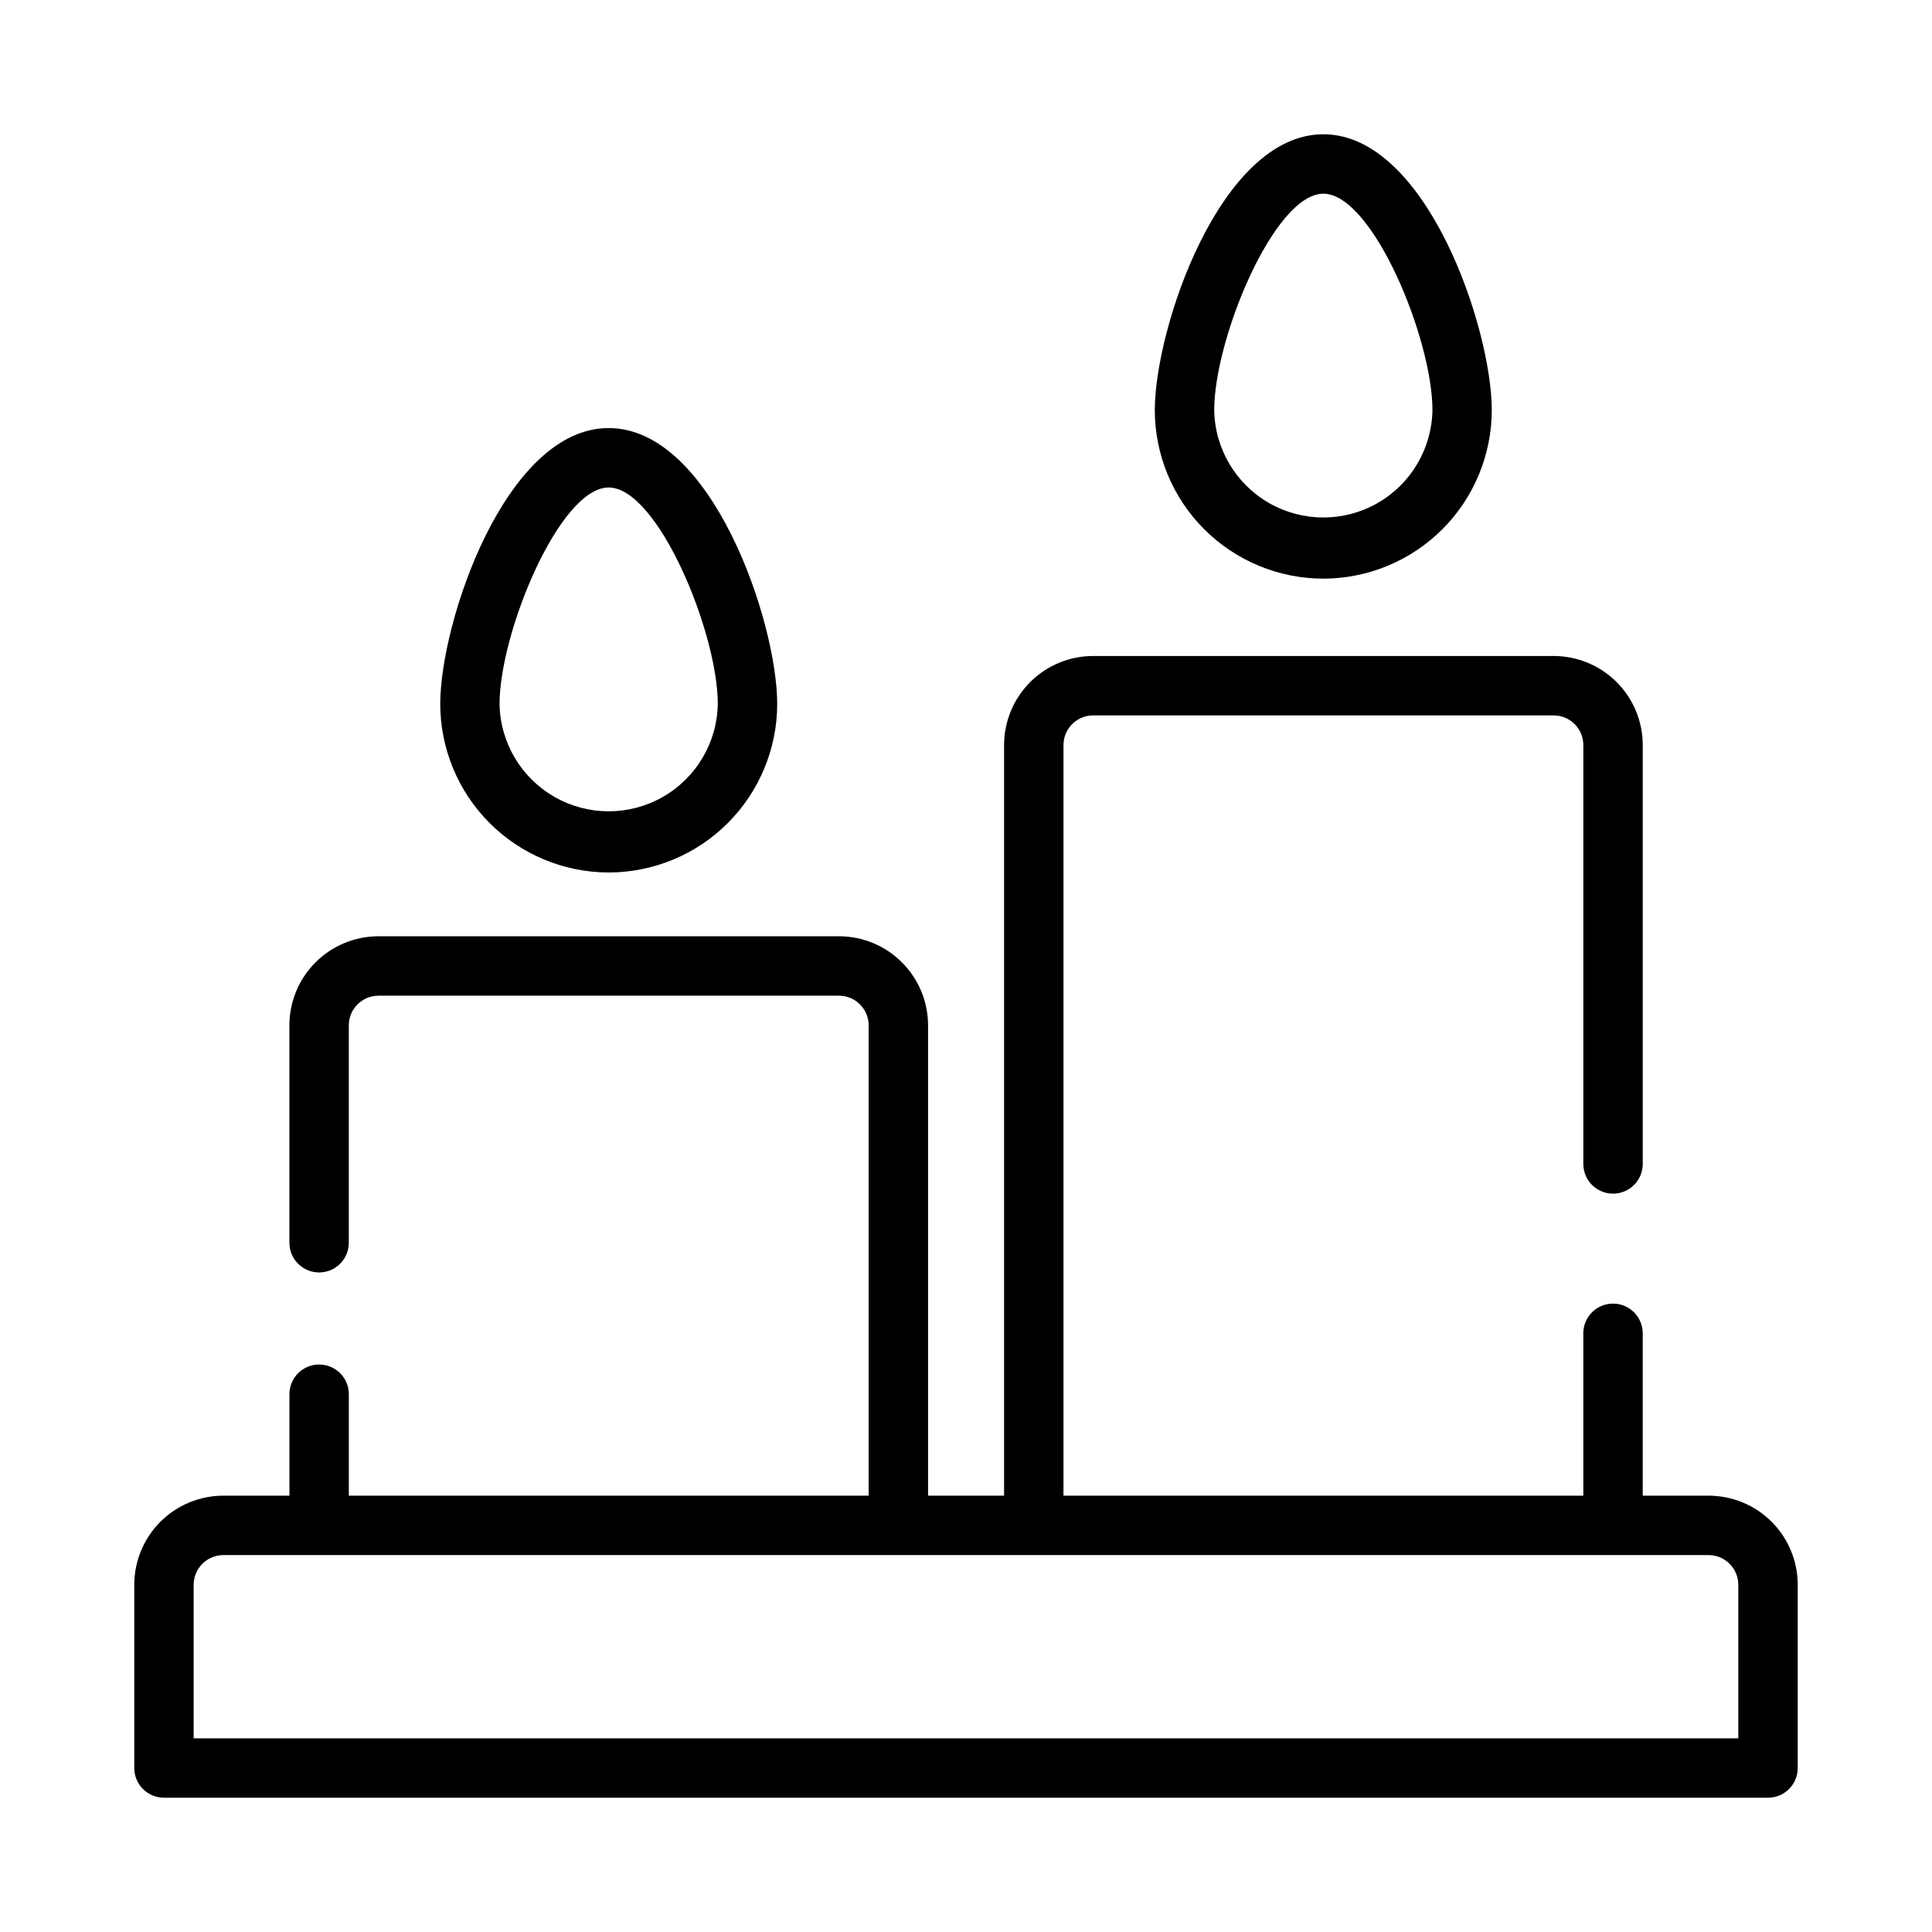
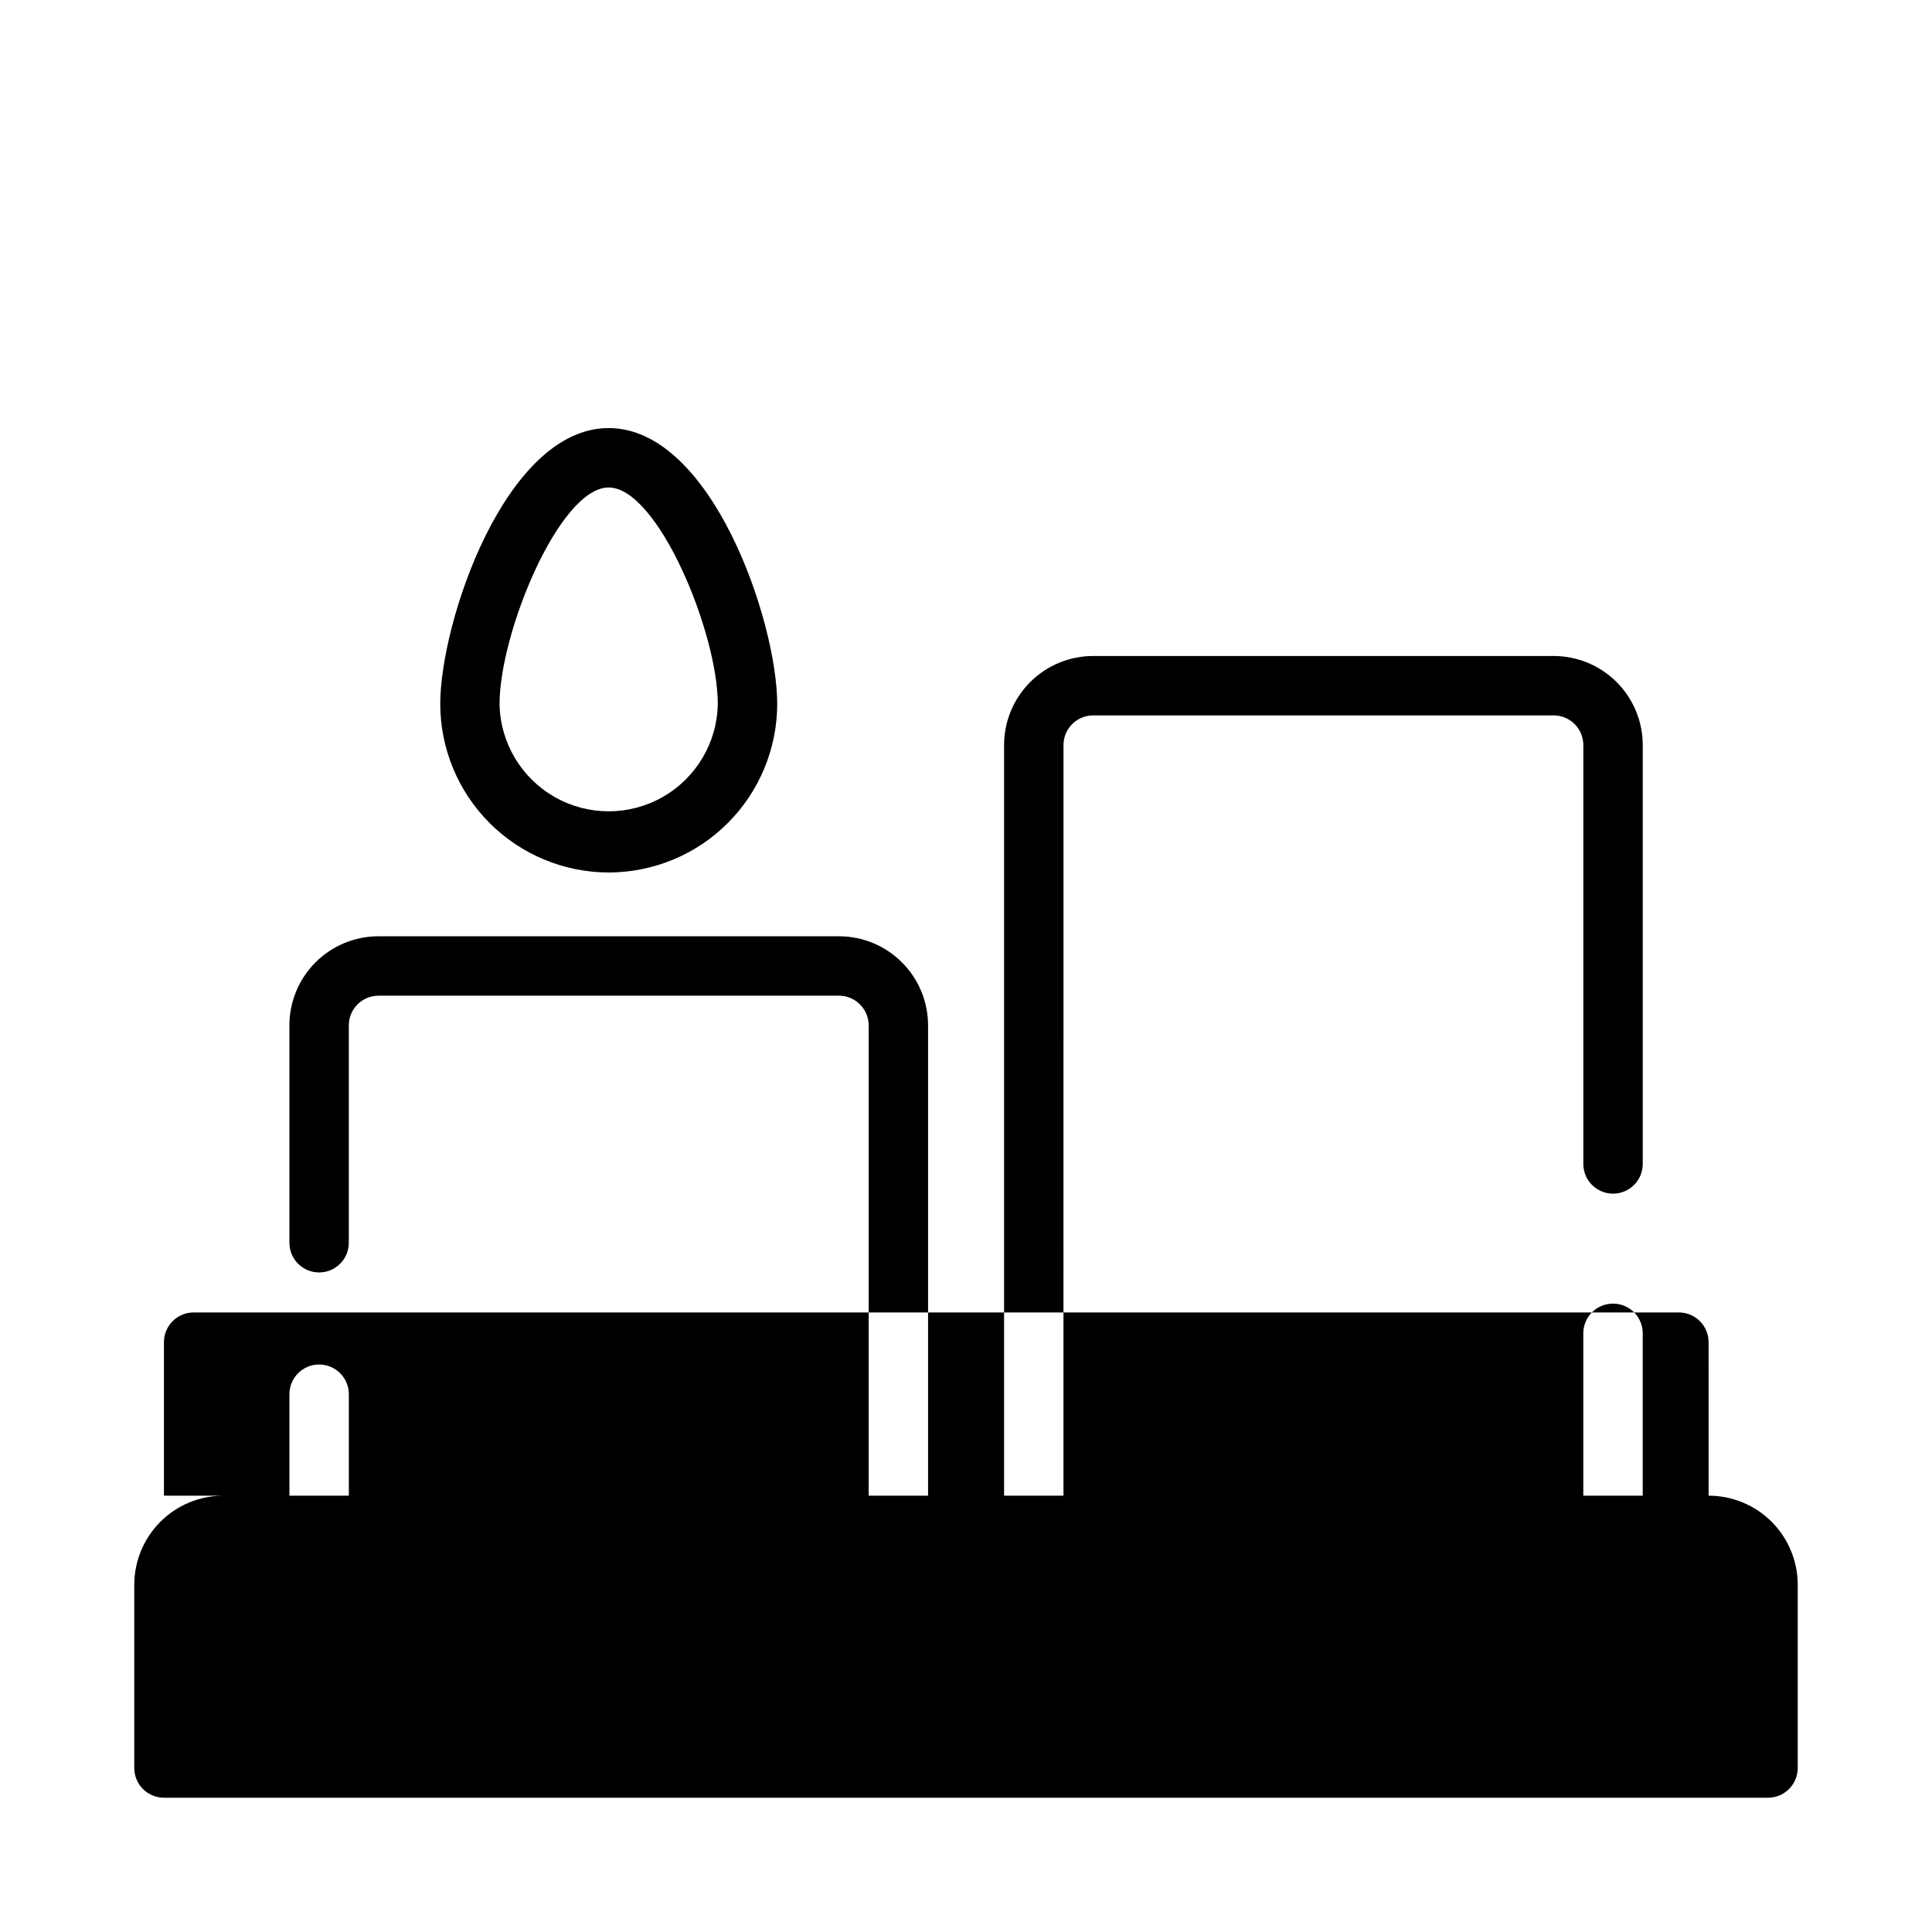
<svg xmlns="http://www.w3.org/2000/svg" fill="#000000" width="800px" height="800px" version="1.1" viewBox="144 144 512 512">
  <g>
    <path d="m305.3 375.22c11.844-0.016 23.195-4.723 31.566-13.094 8.375-8.371 13.086-19.727 13.102-31.566 0-21.703-17.32-73.117-44.664-73.117-27.352 0.004-44.637 51.414-44.637 73.117 0.016 11.836 4.719 23.184 13.086 31.555 8.367 8.371 19.711 13.082 31.547 13.105zm0-102.03c13.012 0 28.922 38.406 28.922 57.371-0.168 10.219-5.715 19.59-14.594 24.648-8.879 5.062-19.77 5.062-28.645 0-8.879-5.059-14.43-14.43-14.598-24.648 0.023-18.965 15.902-57.371 28.914-57.371z" />
-     <path d="m494.7 297.35c11.836-0.02 23.18-4.731 31.547-13.102 8.367-8.371 13.074-19.719 13.086-31.559 0-21.703-17.316-73.105-44.633-73.105-27.316 0-44.664 51.406-44.664 73.109l-0.004-0.004c0.016 11.844 4.723 23.195 13.098 31.57 8.375 8.371 19.727 13.078 31.57 13.09zm0-102.02c13.012 0 28.914 38.398 28.914 57.363-0.168 10.219-5.719 19.59-14.594 24.652-8.879 5.059-19.77 5.059-28.648 0-8.879-5.062-14.426-14.434-14.594-24.652 0-18.961 15.91-57.363 28.922-57.363z" />
-     <path d="m596.8 540.37h-17.461v-43.027c0-4.348-3.523-7.871-7.871-7.871s-7.875 3.523-7.875 7.871v43.027h-137.76l0.004-198.91c0-4.348 3.523-7.871 7.871-7.871h122.02c2.09 0 4.09 0.828 5.566 2.305 1.477 1.477 2.305 3.481 2.305 5.566v111c0 4.348 3.527 7.871 7.875 7.871s7.871-3.523 7.871-7.871v-111c0-6.262-2.488-12.27-6.918-16.699-4.43-4.426-10.438-6.914-16.699-6.914h-122.02c-6.266 0-12.27 2.488-16.699 6.914-4.43 4.43-6.918 10.438-6.918 16.699v198.91h-20.145v-124.63c0-6.262-2.488-12.27-6.918-16.699-4.426-4.43-10.434-6.918-16.699-6.918h-122.02c-6.262 0-12.27 2.488-16.699 6.918-4.43 4.43-6.914 10.438-6.914 16.699v57.602c0 4.348 3.523 7.871 7.871 7.871 4.348 0 7.871-3.523 7.871-7.871v-57.602c0-4.348 3.523-7.871 7.871-7.871h122.02c2.09 0 4.094 0.828 5.566 2.305 1.477 1.477 2.309 3.481 2.309 5.566v124.63h-137.76v-26.891c0-4.348-3.523-7.871-7.871-7.871-4.348 0-7.871 3.523-7.871 7.871v26.891h-17.5c-6.266 0-12.273 2.488-16.699 6.918-4.43 4.43-6.918 10.438-6.918 16.699v48.555c0 2.09 0.828 4.09 2.305 5.566 1.477 1.477 3.481 2.305 5.566 2.305h425.09c2.09 0 4.09-0.828 5.566-2.305s2.305-3.477 2.305-5.566v-48.555c0-6.262-2.488-12.27-6.914-16.699-4.43-4.43-10.438-6.918-16.699-6.918zm7.871 64.301h-409.35v-40.684c0-4.348 3.527-7.871 7.875-7.871h393.6c2.086 0 4.09 0.828 5.566 2.305 1.473 1.477 2.305 3.481 2.305 5.566z" />
+     <path d="m596.8 540.37h-17.461v-43.027c0-4.348-3.523-7.871-7.871-7.871s-7.875 3.523-7.875 7.871v43.027h-137.76l0.004-198.91c0-4.348 3.523-7.871 7.871-7.871h122.02c2.09 0 4.09 0.828 5.566 2.305 1.477 1.477 2.305 3.481 2.305 5.566v111c0 4.348 3.527 7.871 7.875 7.871s7.871-3.523 7.871-7.871v-111c0-6.262-2.488-12.27-6.918-16.699-4.43-4.426-10.438-6.914-16.699-6.914h-122.02c-6.266 0-12.27 2.488-16.699 6.914-4.43 4.43-6.918 10.438-6.918 16.699v198.91h-20.145v-124.63c0-6.262-2.488-12.27-6.918-16.699-4.426-4.43-10.434-6.918-16.699-6.918h-122.02c-6.262 0-12.27 2.488-16.699 6.918-4.43 4.43-6.914 10.438-6.914 16.699v57.602c0 4.348 3.523 7.871 7.871 7.871 4.348 0 7.871-3.523 7.871-7.871v-57.602c0-4.348 3.523-7.871 7.871-7.871h122.02c2.09 0 4.094 0.828 5.566 2.305 1.477 1.477 2.309 3.481 2.309 5.566v124.63h-137.76v-26.891c0-4.348-3.523-7.871-7.871-7.871-4.348 0-7.871 3.523-7.871 7.871v26.891h-17.5c-6.266 0-12.273 2.488-16.699 6.918-4.43 4.43-6.918 10.438-6.918 16.699v48.555c0 2.09 0.828 4.09 2.305 5.566 1.477 1.477 3.481 2.305 5.566 2.305h425.09c2.09 0 4.09-0.828 5.566-2.305s2.305-3.477 2.305-5.566v-48.555c0-6.262-2.488-12.27-6.914-16.699-4.43-4.43-10.438-6.918-16.699-6.918zh-409.35v-40.684c0-4.348 3.527-7.871 7.875-7.871h393.6c2.086 0 4.09 0.828 5.566 2.305 1.473 1.477 2.305 3.481 2.305 5.566z" />
  </g>
</svg>